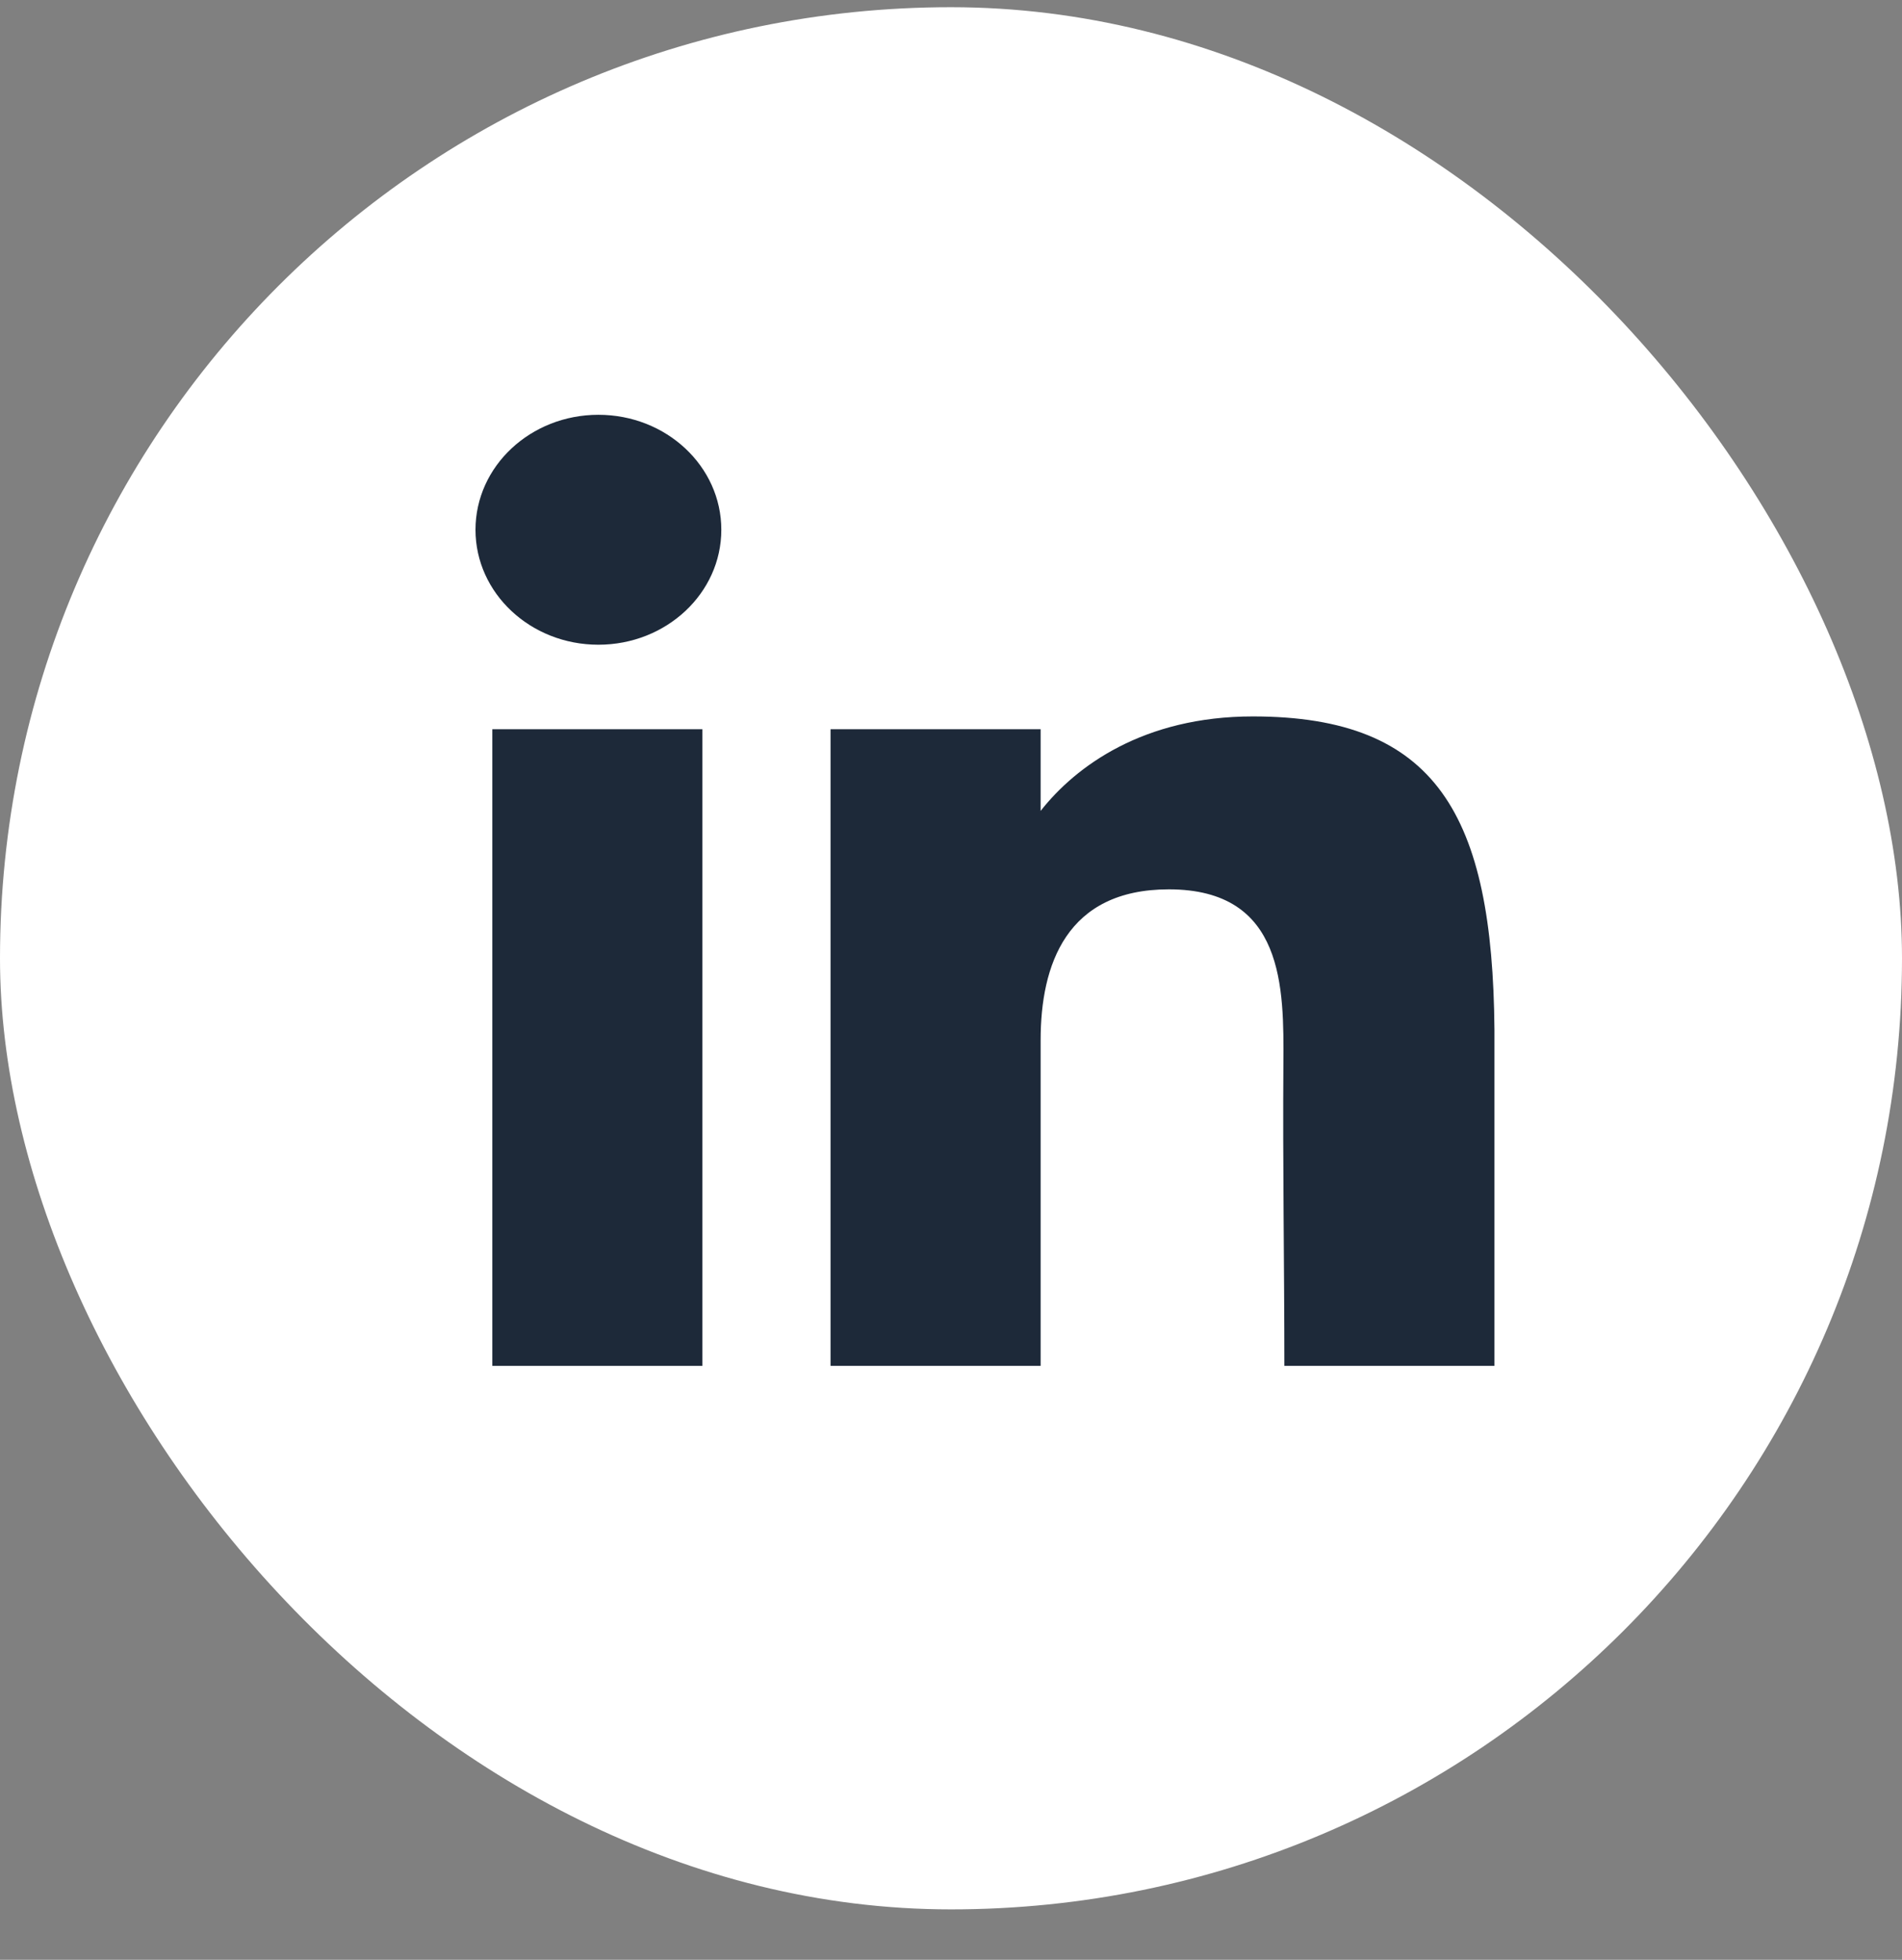
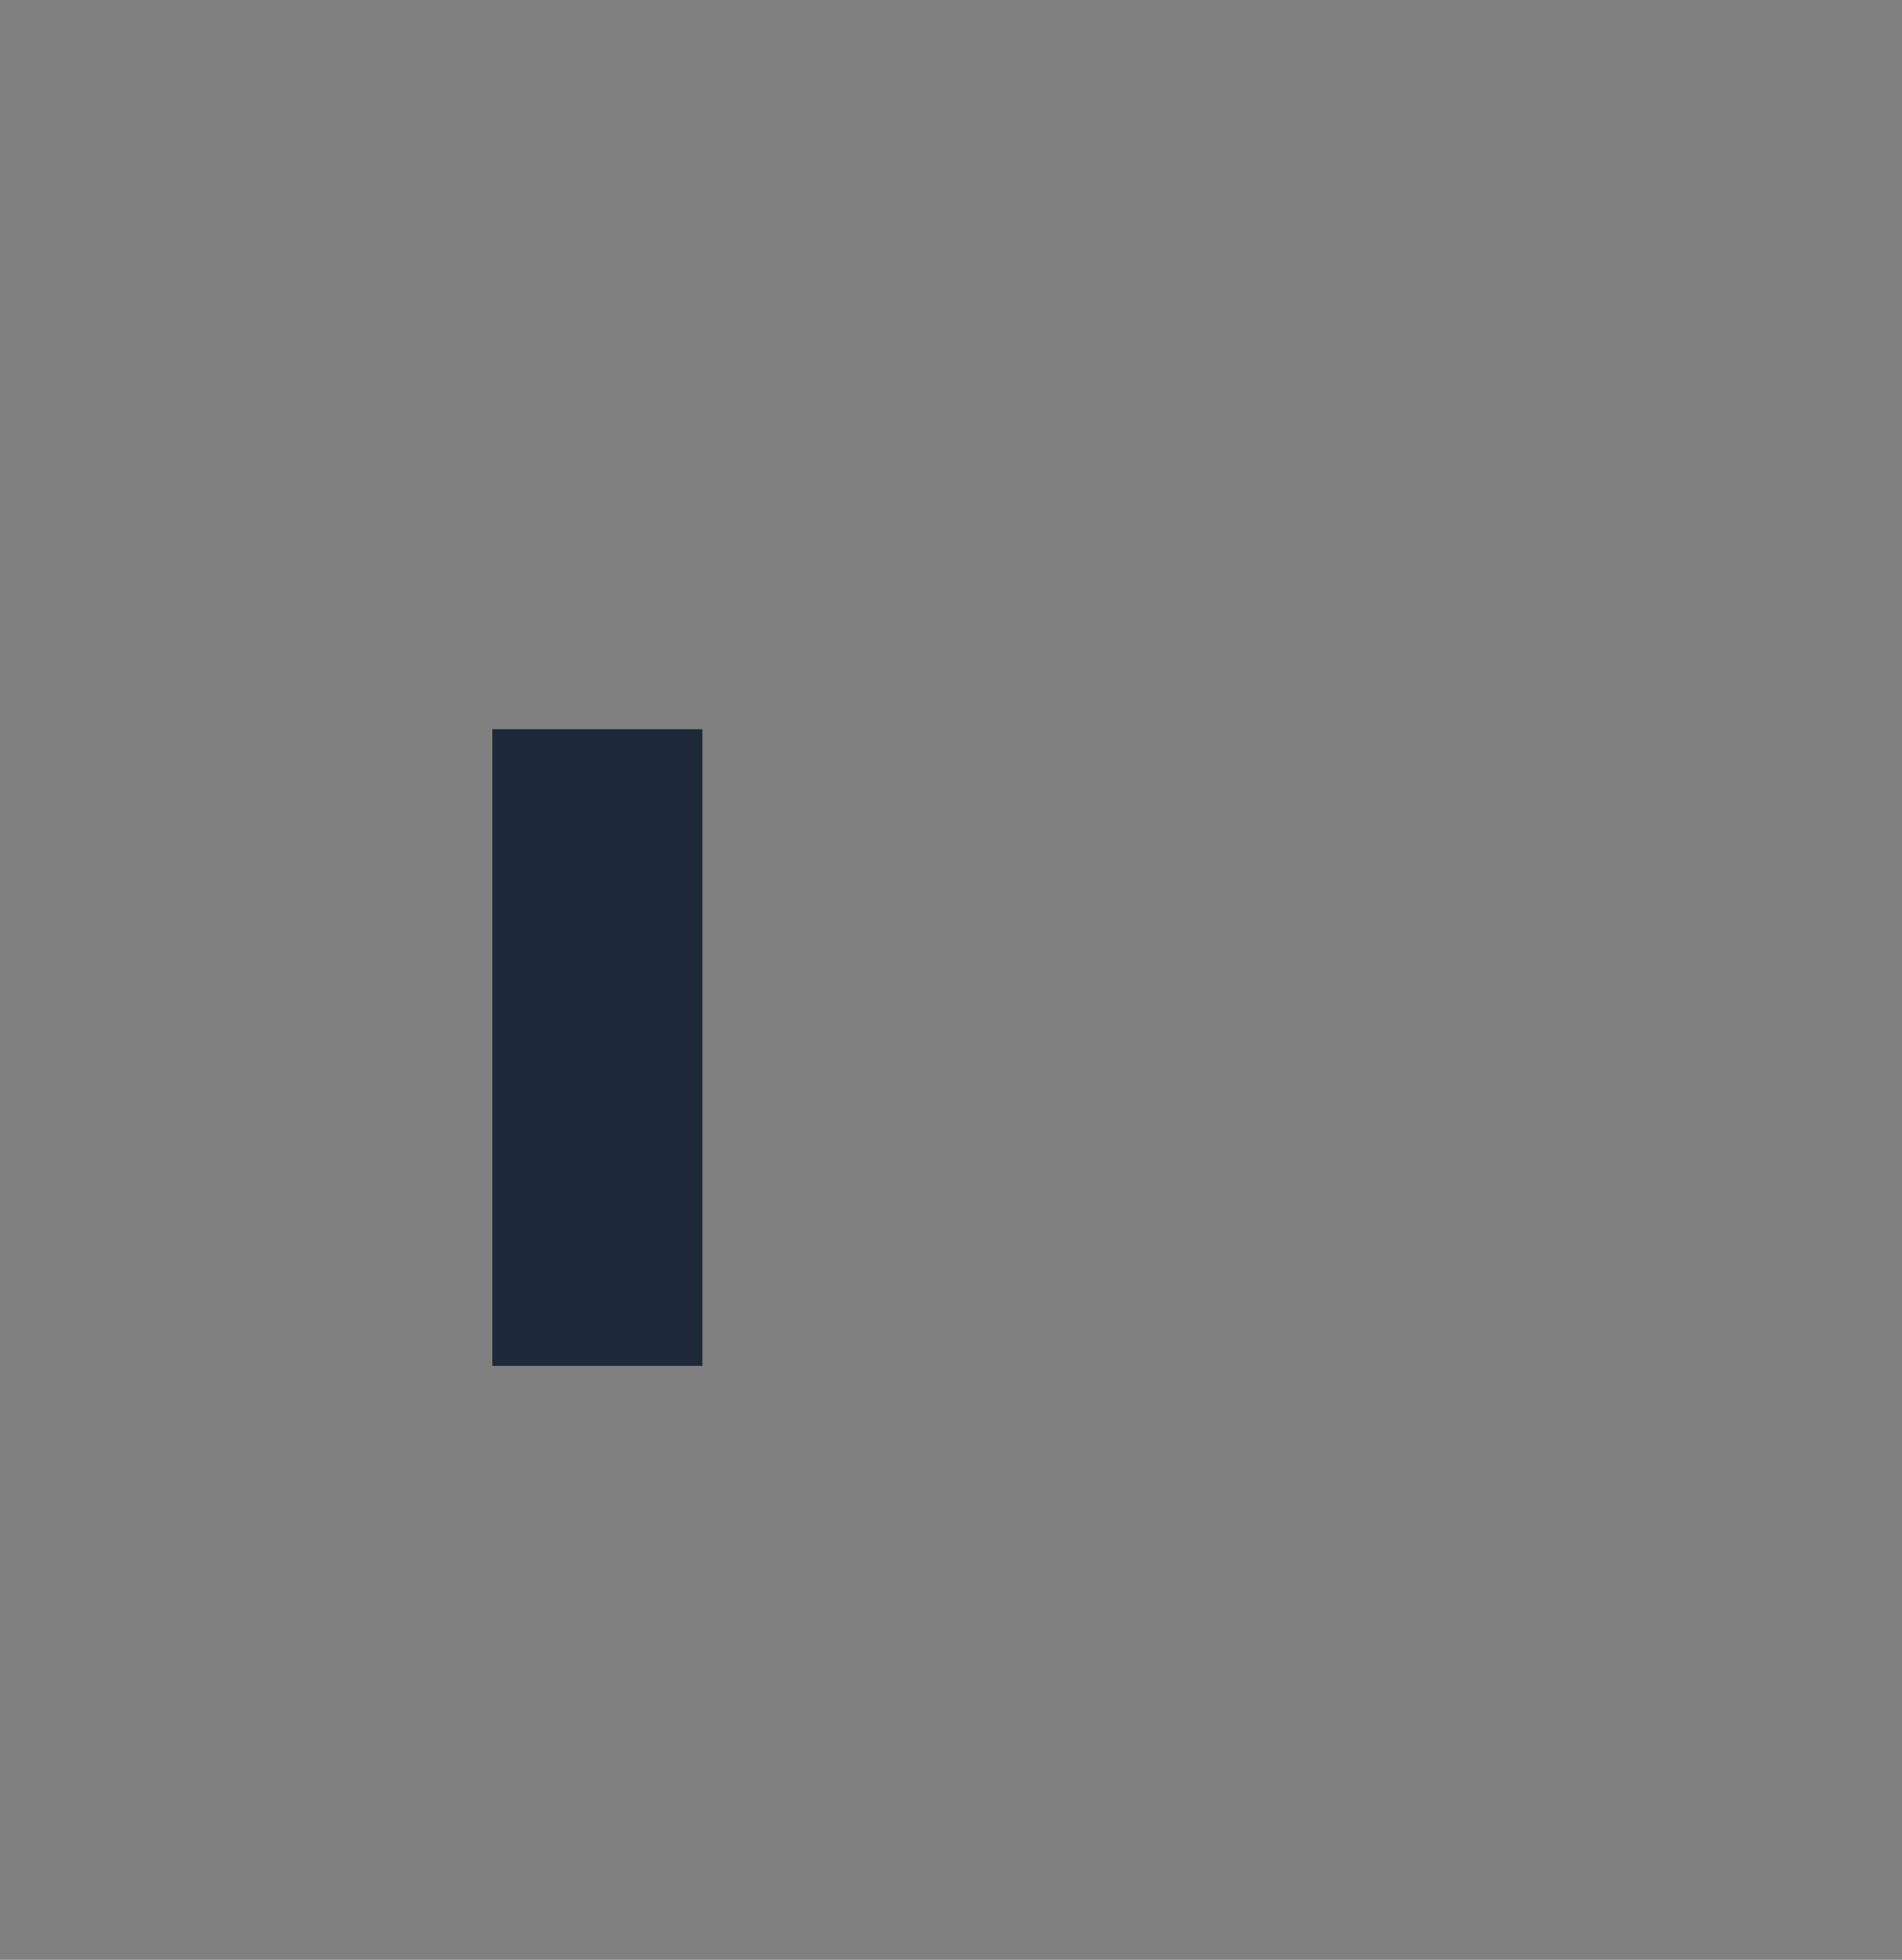
<svg xmlns="http://www.w3.org/2000/svg" width="33" height="34" viewBox="0 0 33 34" fill="none">
  <rect x="0" y="0" width="33" height="34" fill="#808080" stroke="none" />
-   <rect y="0.125" width="33" height="33" rx="16.5" fill="white" />
-   <path d="M12.515 9.191C12.515 10.292 11.56 11.185 10.382 11.185C9.205 11.185 8.25 10.292 8.25 9.191C8.25 8.089 9.205 7.196 10.382 7.196C11.56 7.196 12.515 8.089 12.515 9.191Z" fill="#1D2939" />
  <path d="M8.542 12.651H12.187V23.696H8.542V12.651Z" fill="#1D2939" />
-   <path d="M18.055 12.651H14.41V23.696H18.055C18.055 23.696 18.055 20.219 18.055 18.045C18.055 16.74 18.501 15.429 20.279 15.429C22.288 15.429 22.276 17.137 22.267 18.46C22.254 20.189 22.284 21.954 22.284 23.696H25.929V17.867C25.898 14.144 24.928 12.429 21.737 12.429C19.842 12.429 18.667 13.29 18.055 14.068V12.651Z" fill="#1D2939" />
</svg>